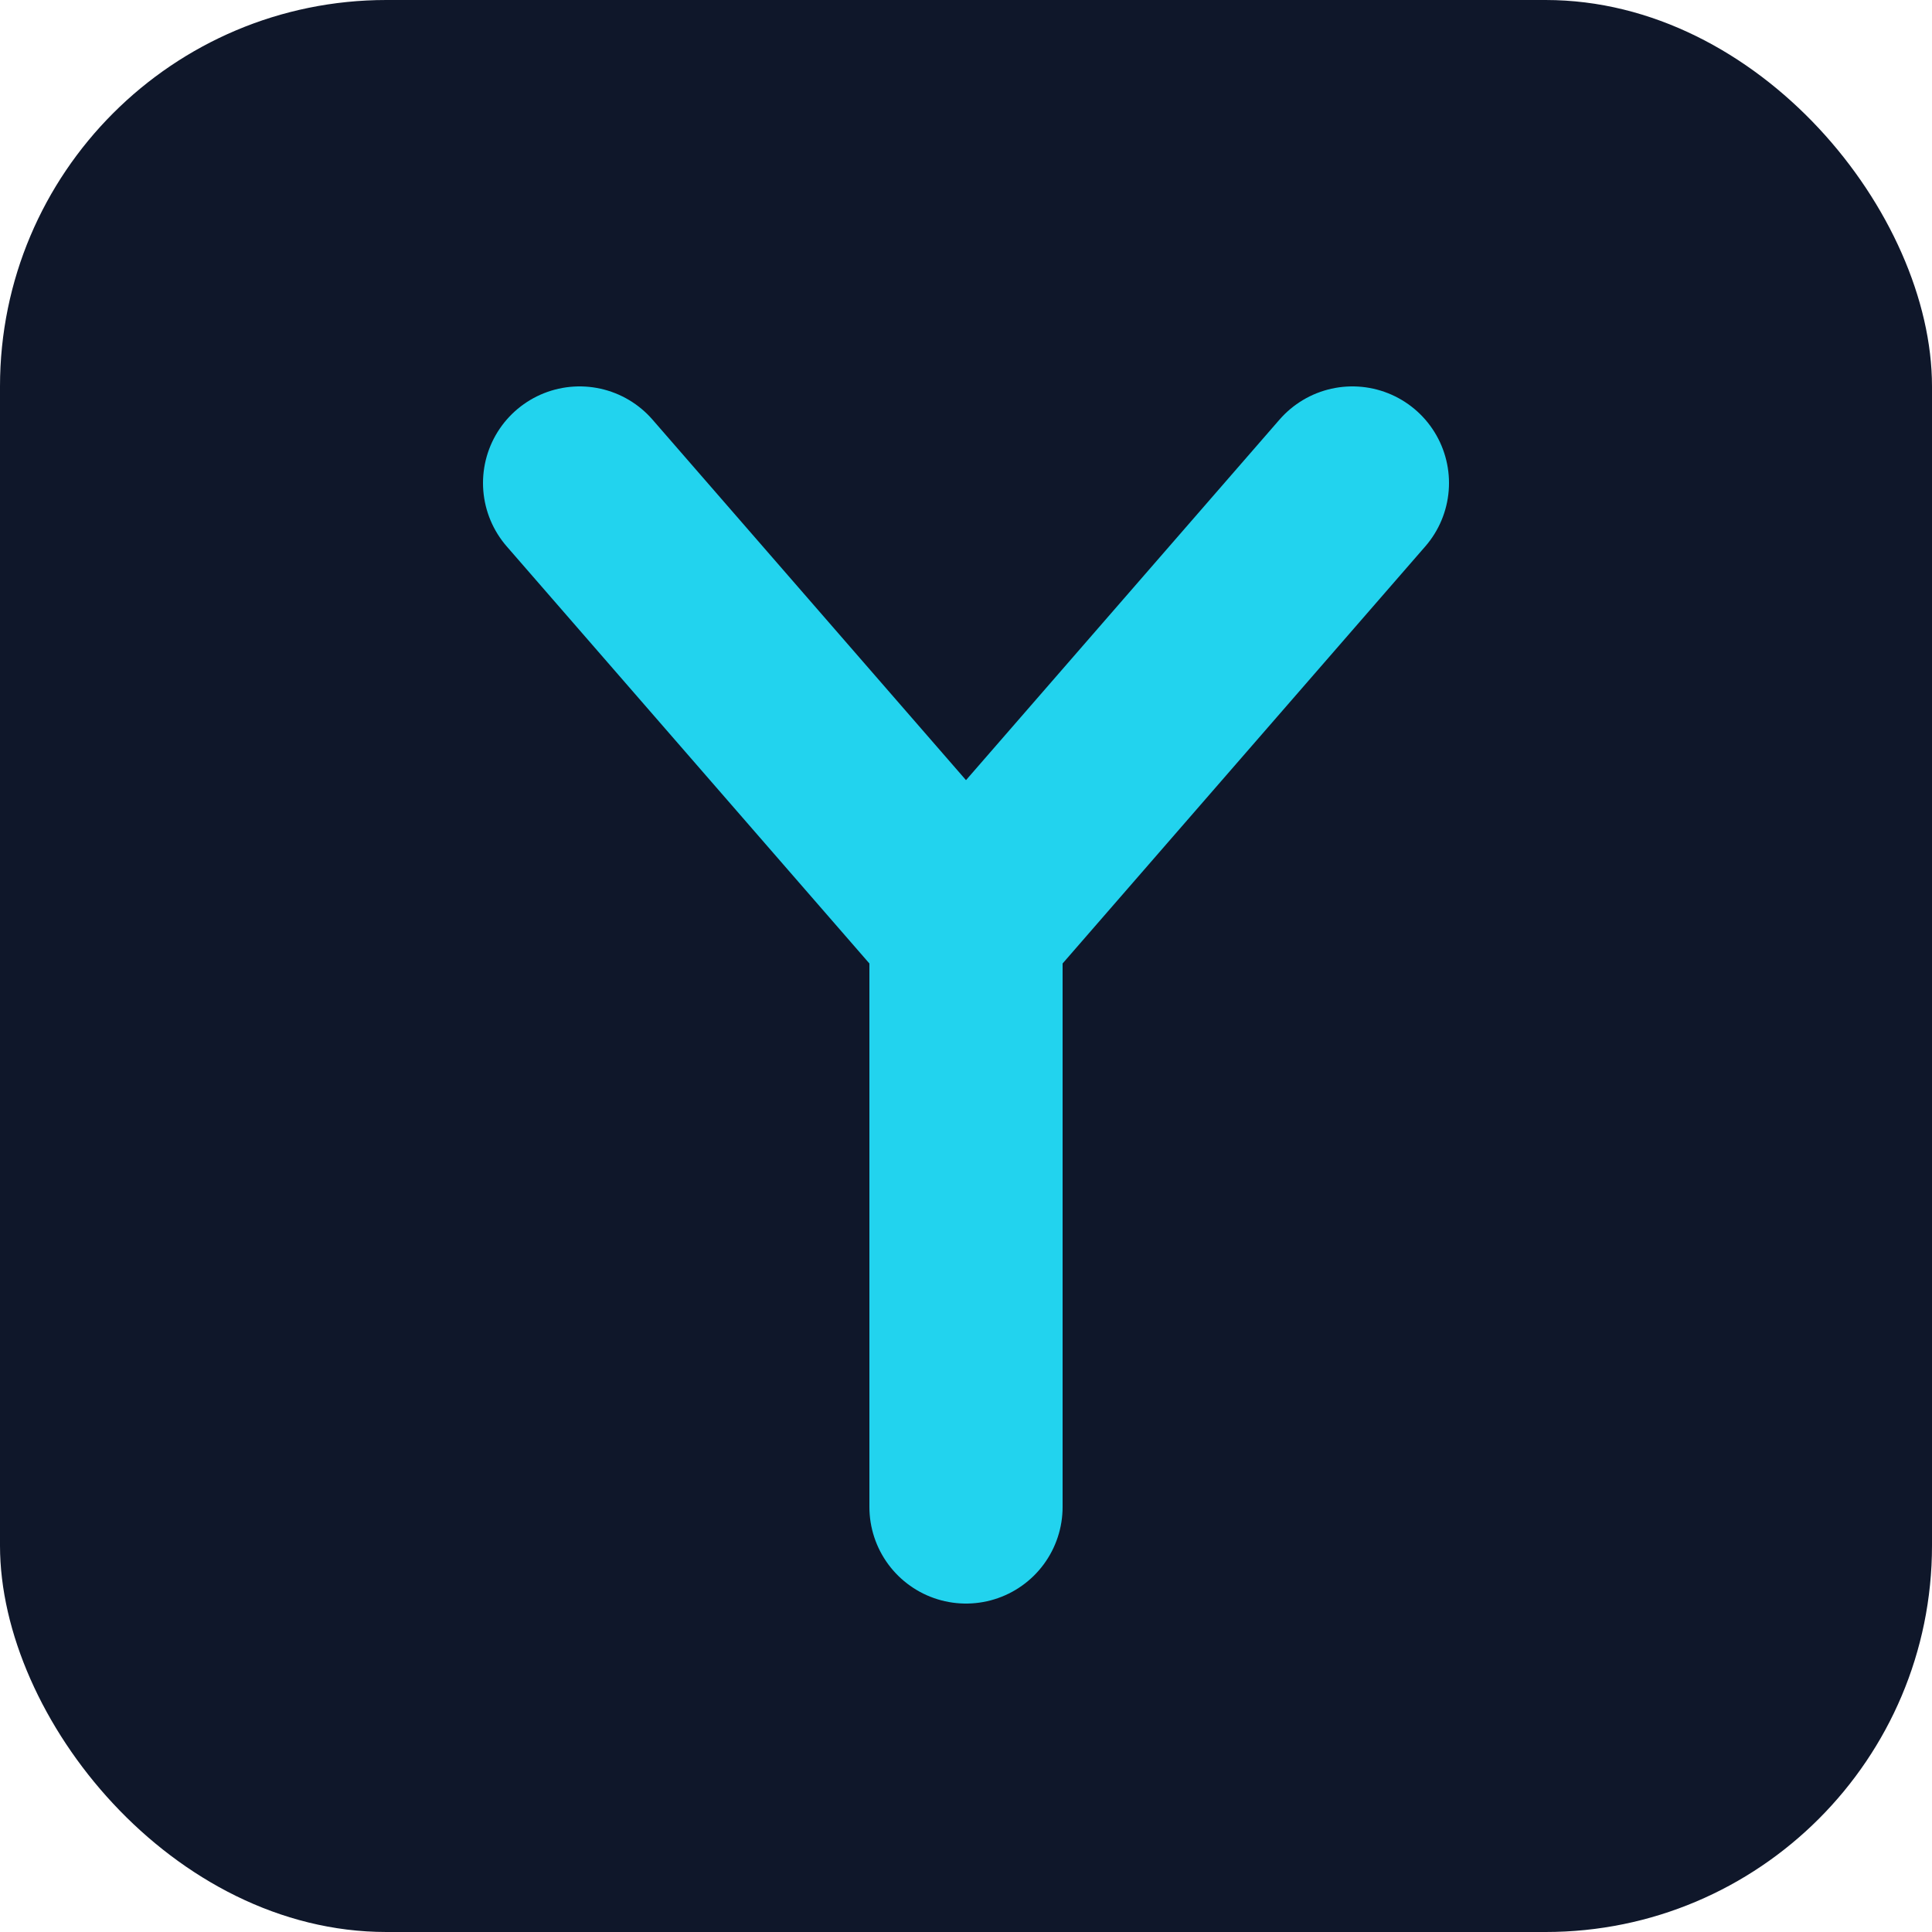
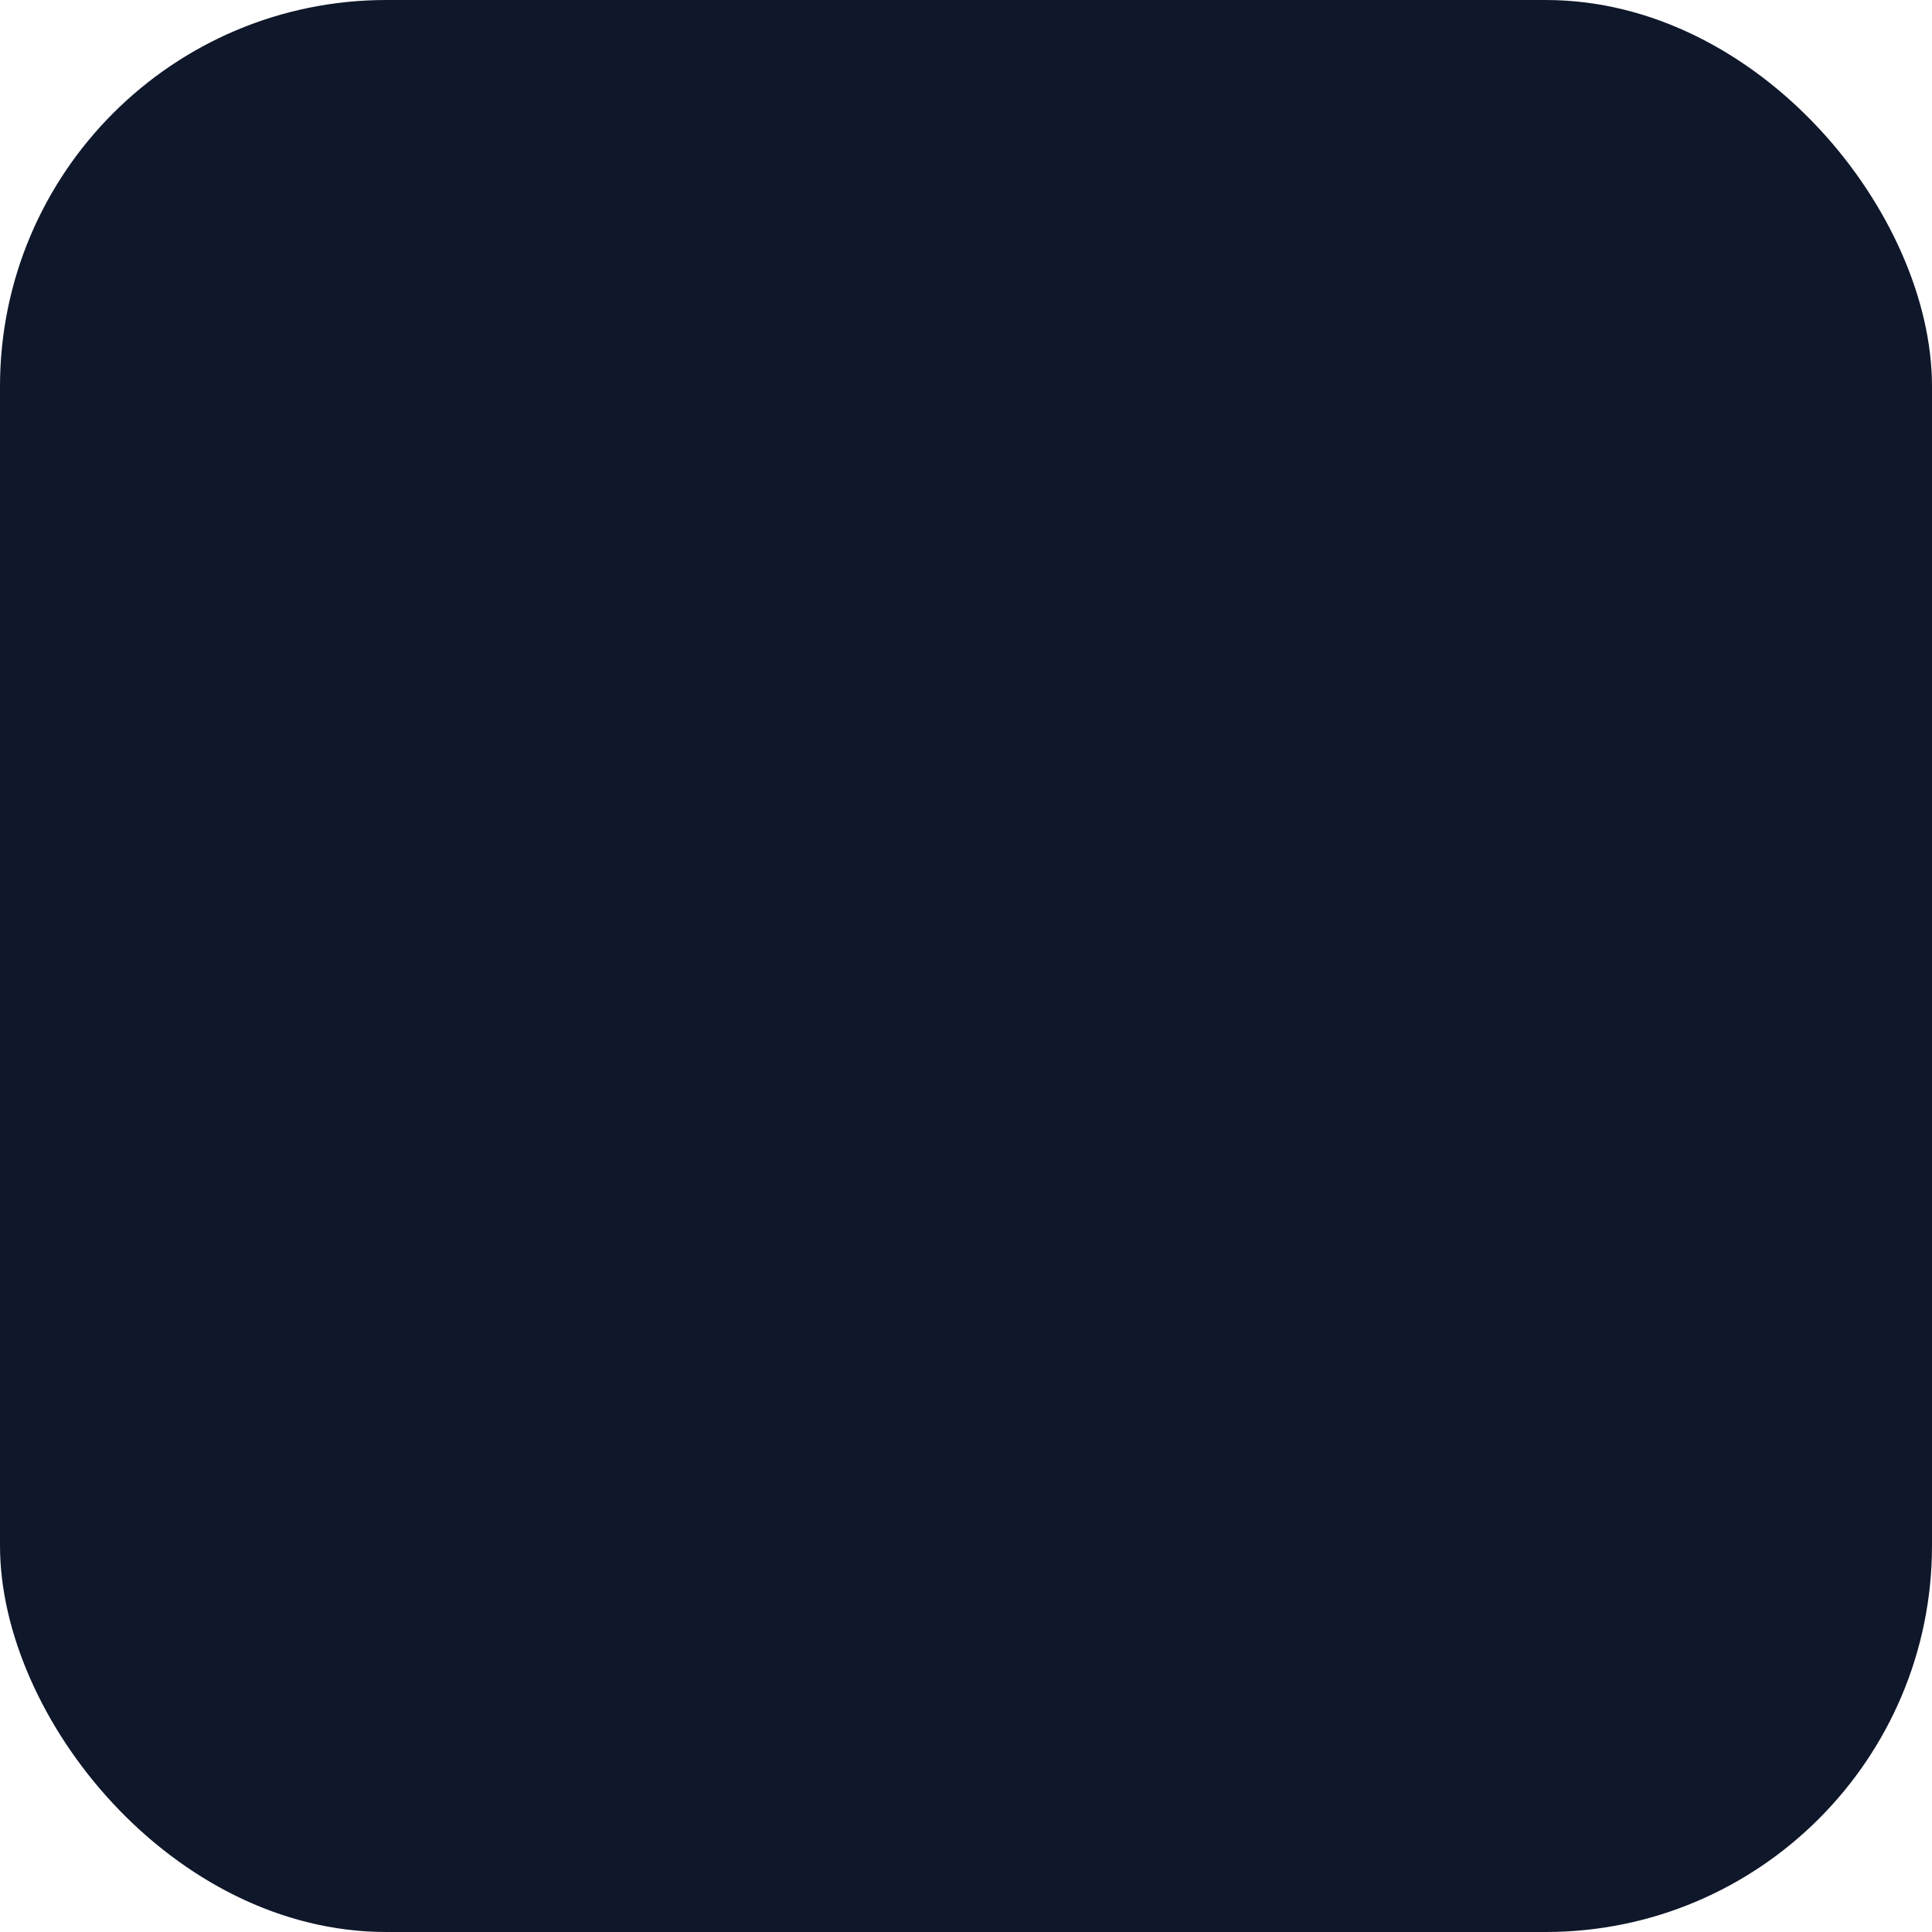
<svg xmlns="http://www.w3.org/2000/svg" viewBox="0 0 100 100">
  <rect width="100" height="100" fill="#0f172a" rx="20" />
-   <path d="M 30 25 L 50 48 L 70 25 M 50 48 L 50 78" stroke="#22d3ee" stroke-width="10" stroke-linecap="round" stroke-linejoin="round" fill="none" />
</svg>